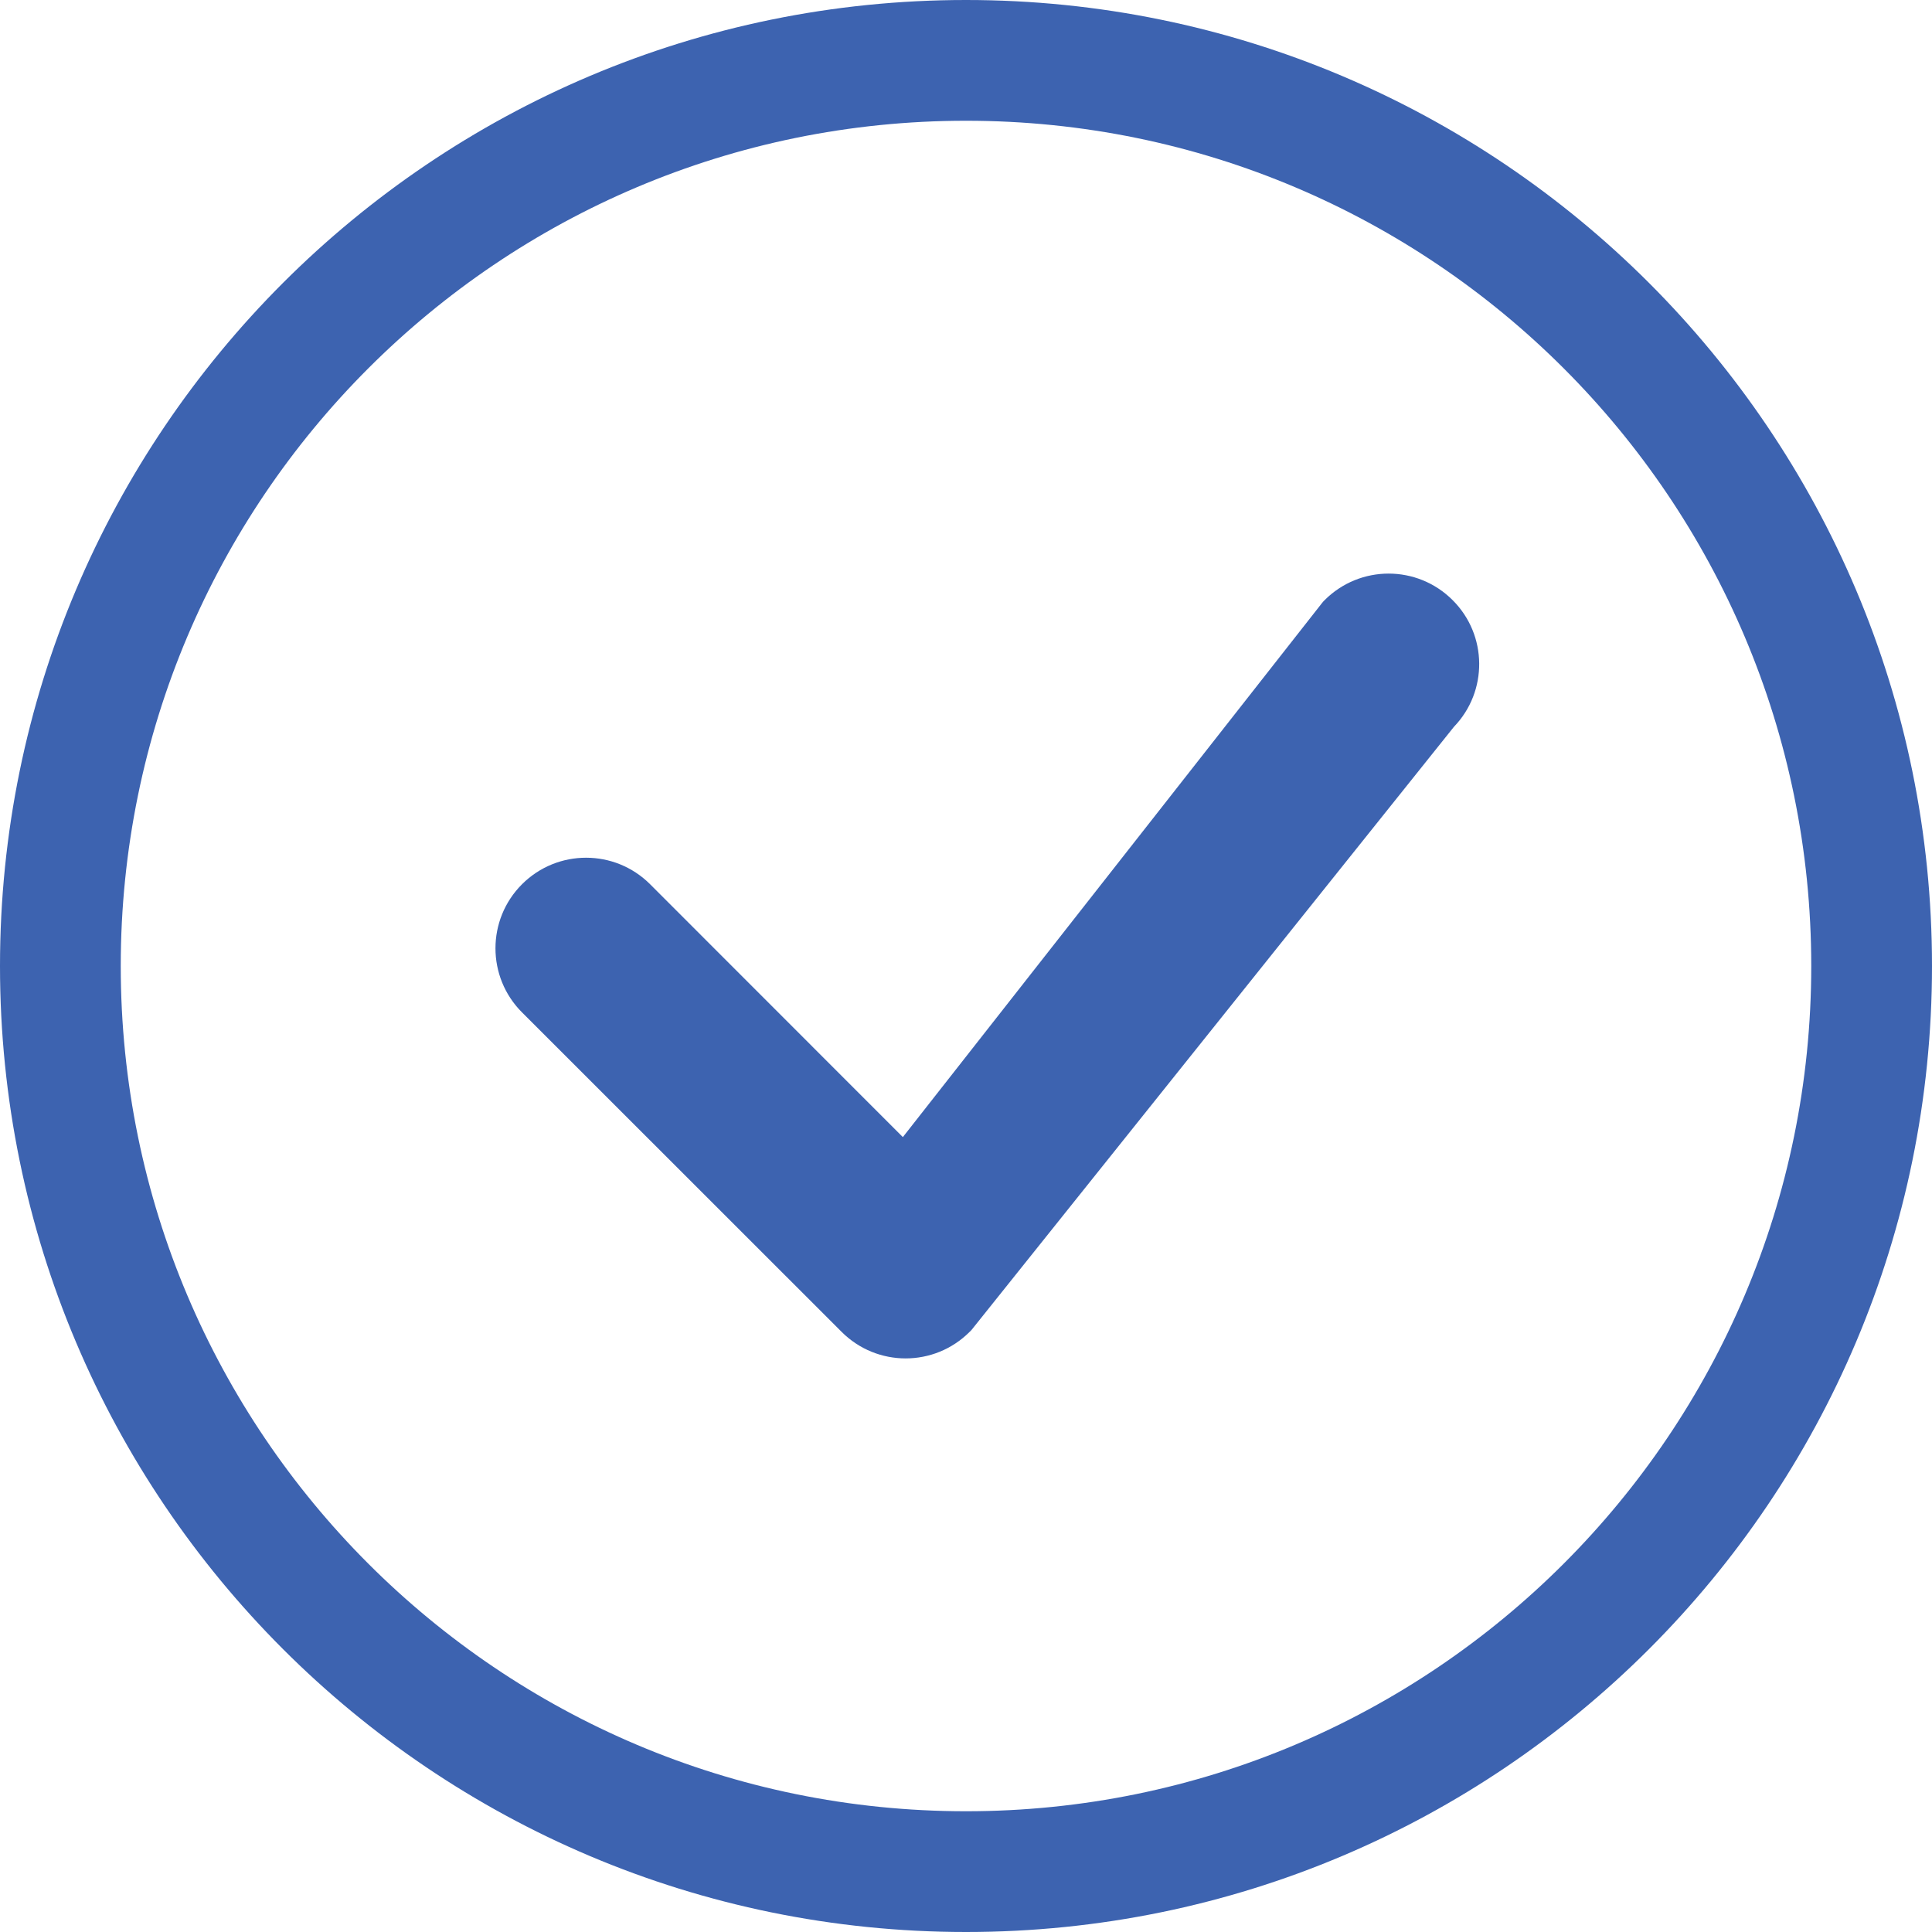
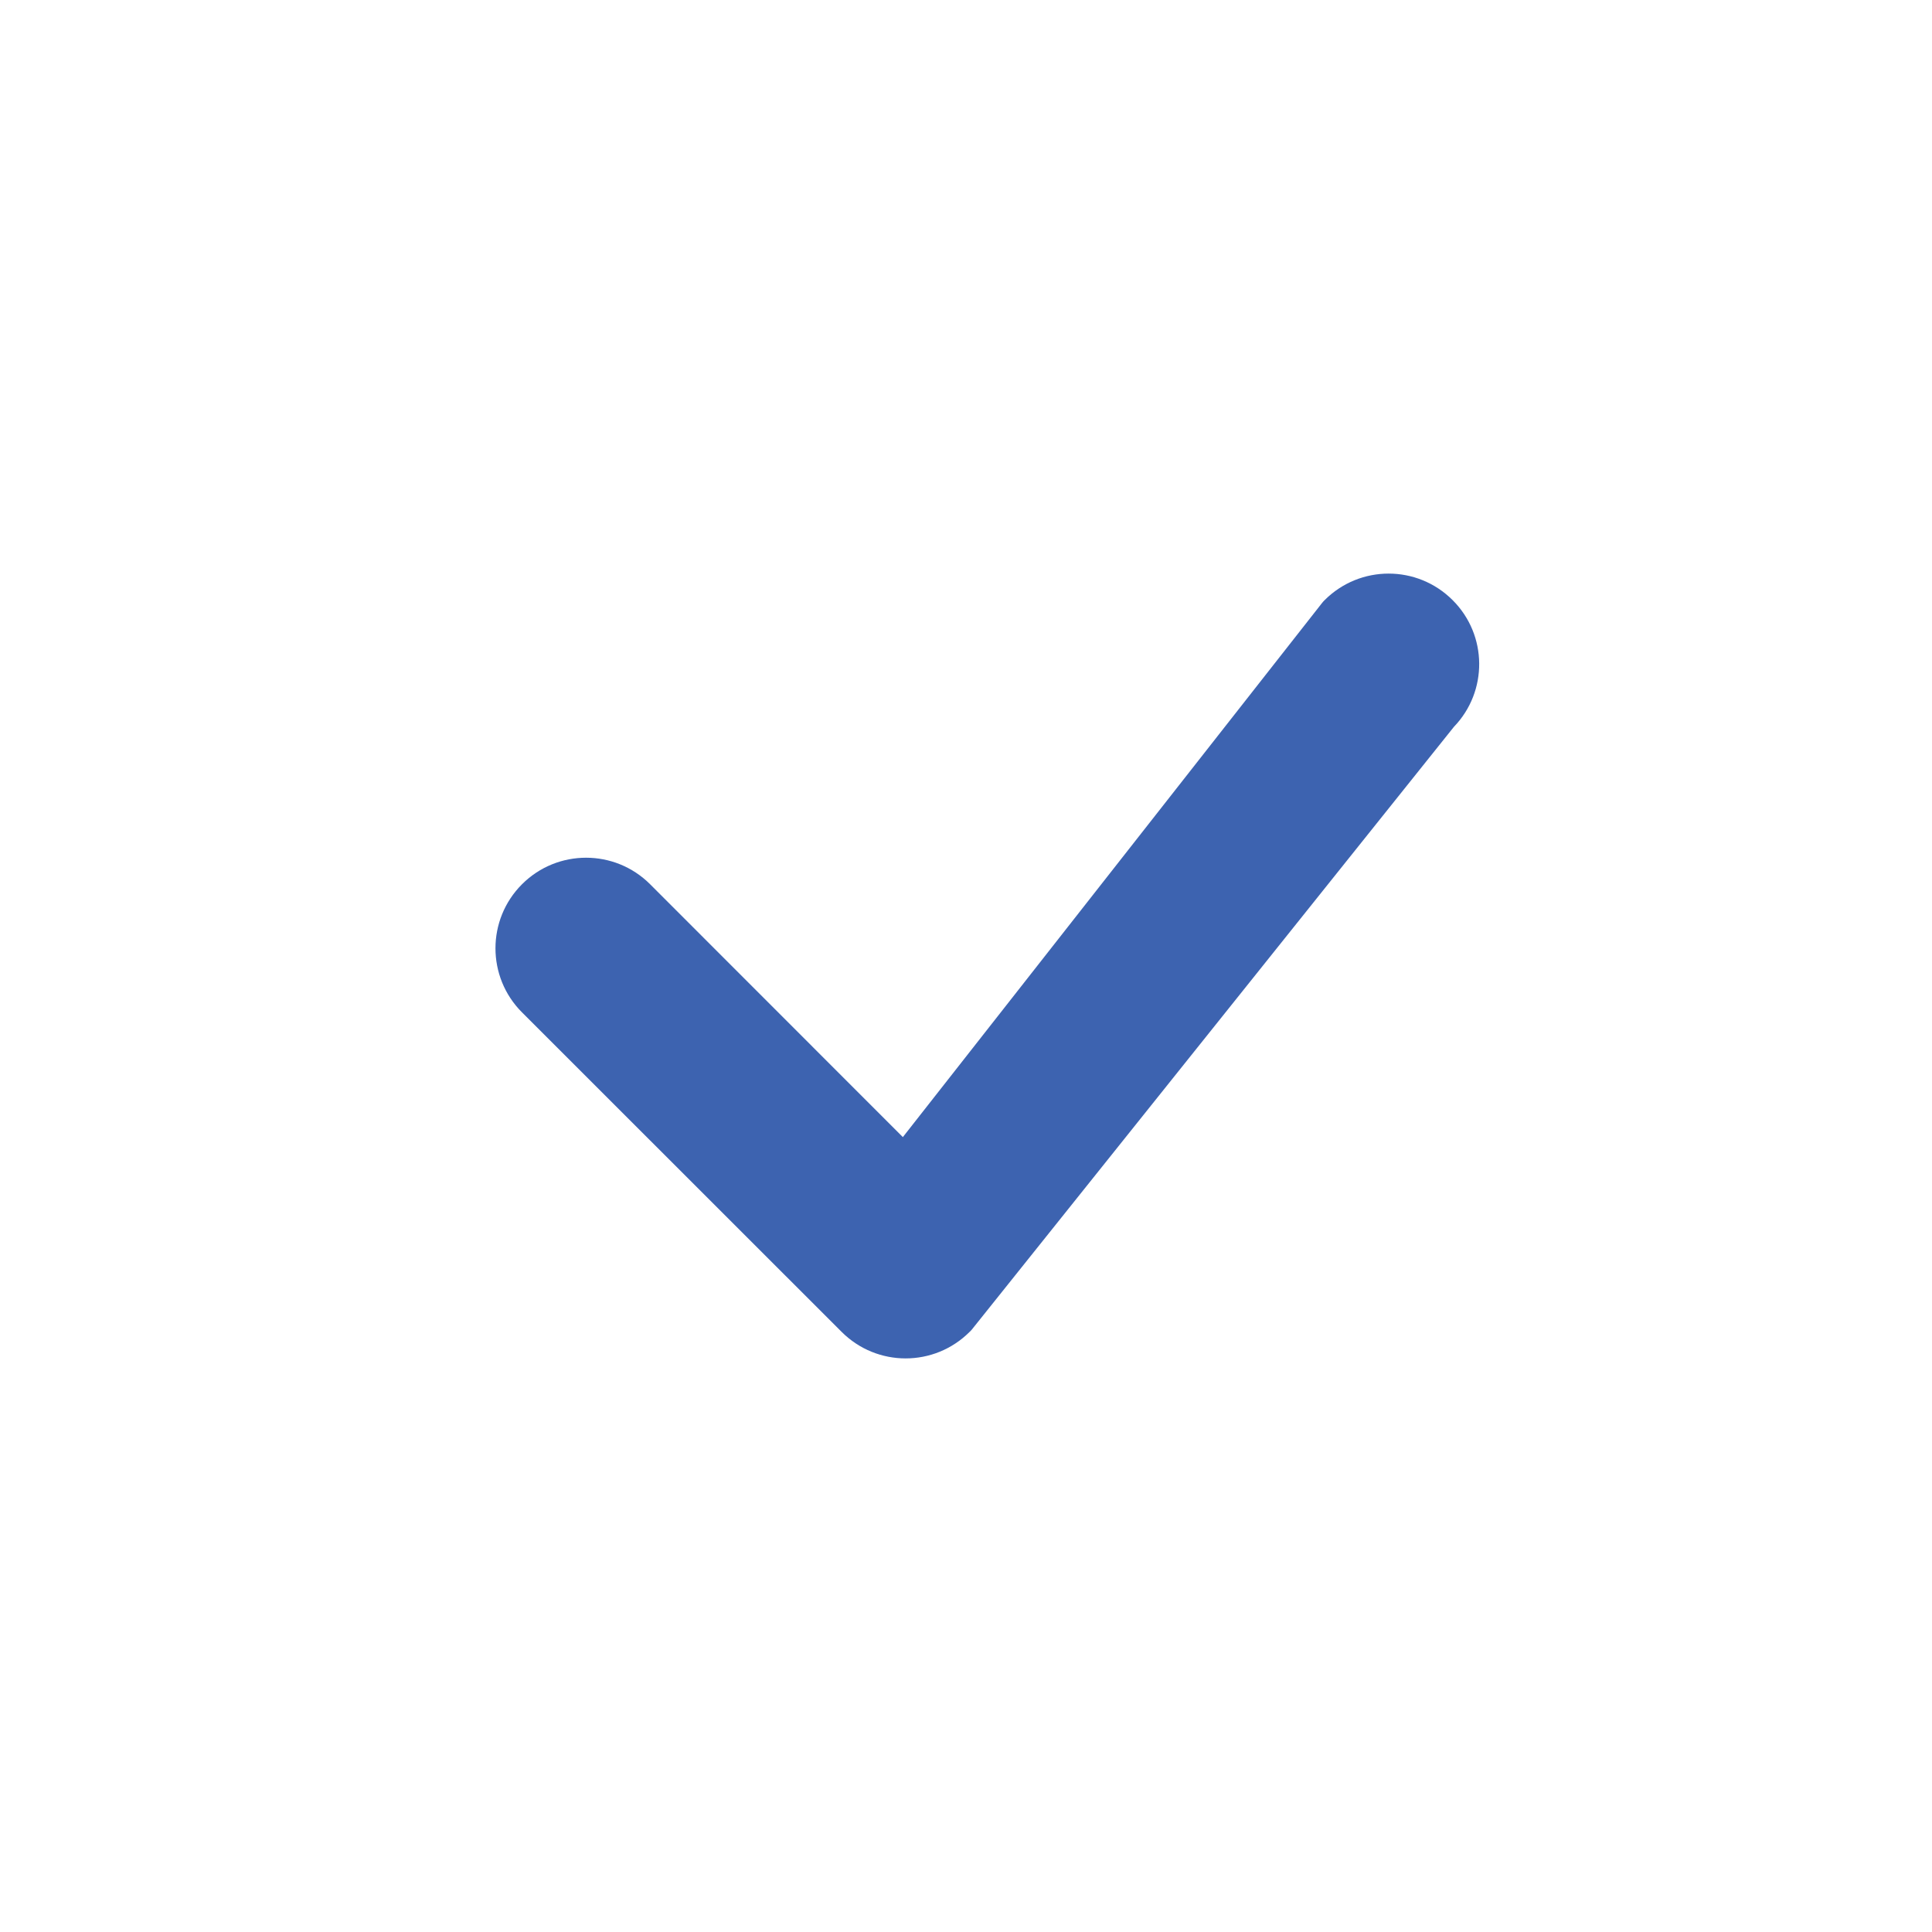
<svg xmlns="http://www.w3.org/2000/svg" width="16" height="16" viewBox="0 0 16 16" fill="none">
-   <path d="M8 15C4.134 15 1 11.866 1 8C1 4.134 4.134 1 8 1C11.866 1 15 4.134 15 8C15 11.866 11.866 15 8 15ZM8 16C12.418 16 16 12.418 16 8C16 3.582 12.418 0 8 0C3.582 0 0 3.582 0 8C0 12.418 3.582 16 8 16Z" fill="#3D63B0" />
  <path d="M10.97 4.97C10.963 4.977 10.956 4.984 10.95 4.992L7.477 9.417L5.384 7.323C5.091 7.03 4.616 7.03 4.323 7.323C4.03 7.616 4.03 8.091 4.323 8.384L6.97 11.03C7.263 11.323 7.737 11.323 8.03 11.03C8.037 11.024 8.043 11.017 8.049 11.01L12.041 6.019C12.323 5.726 12.32 5.259 12.03 4.97C11.737 4.677 11.263 4.677 10.97 4.97Z" fill="#3D63B0" />
</svg>